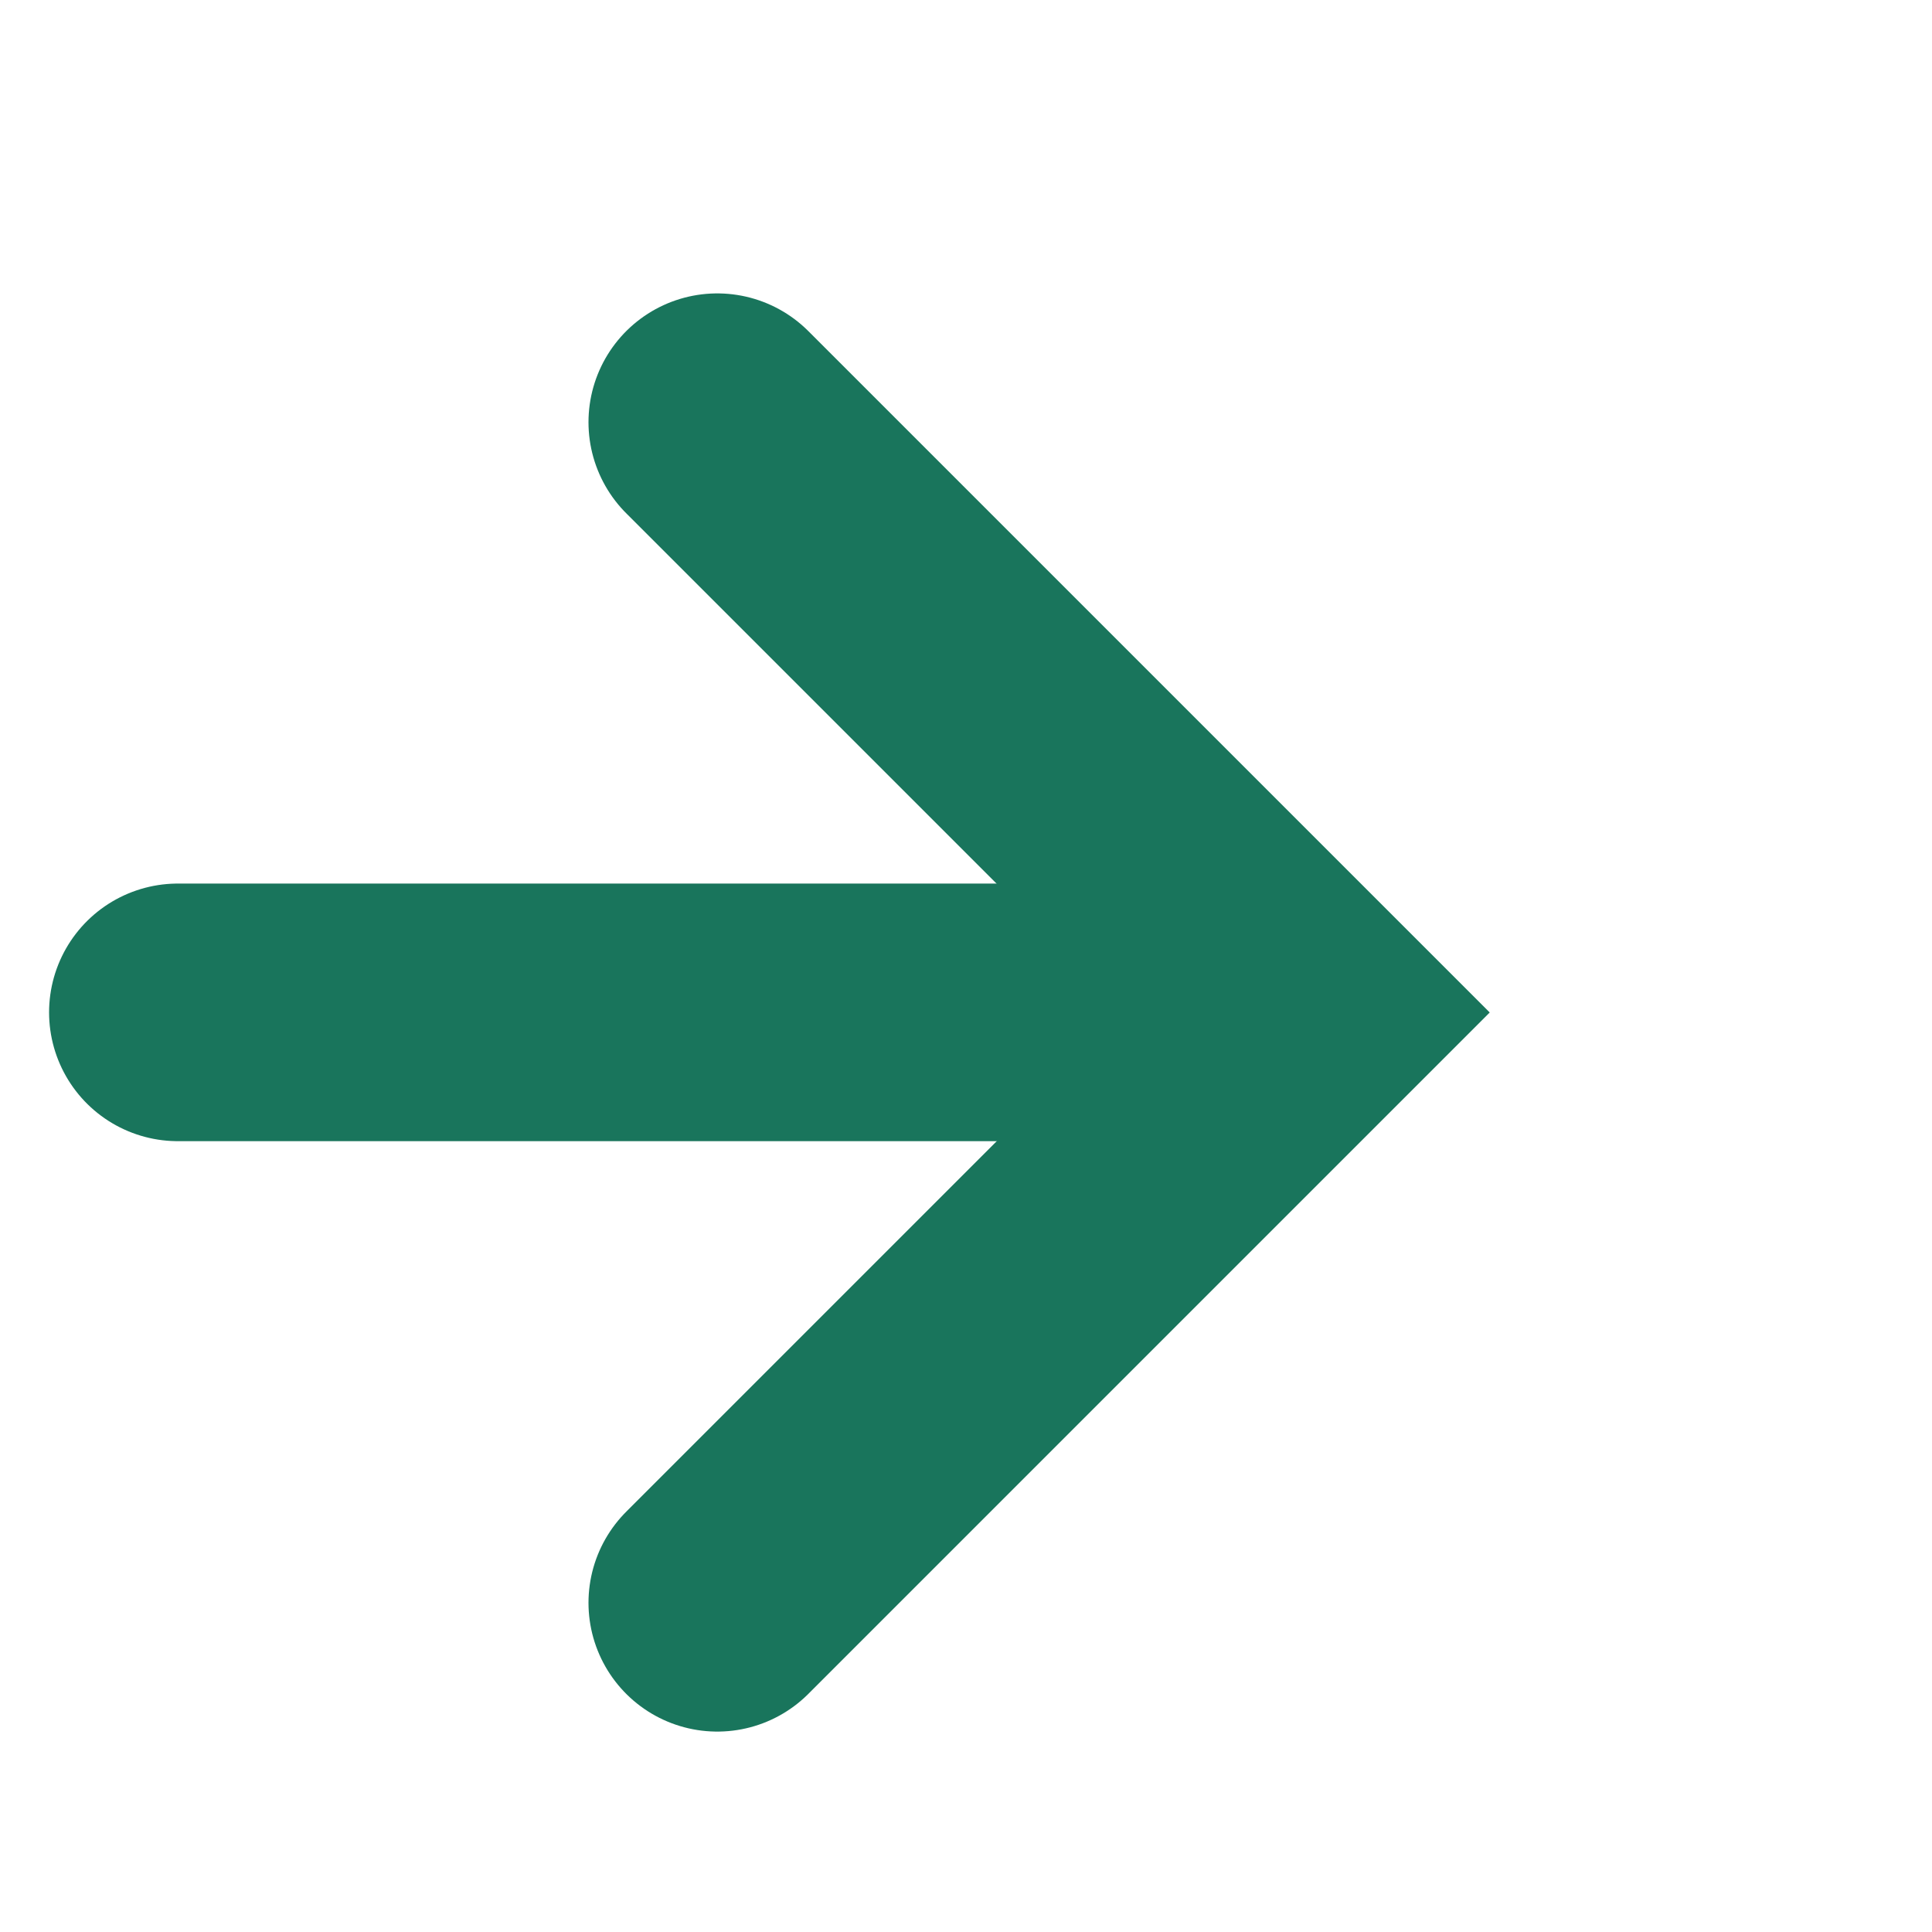
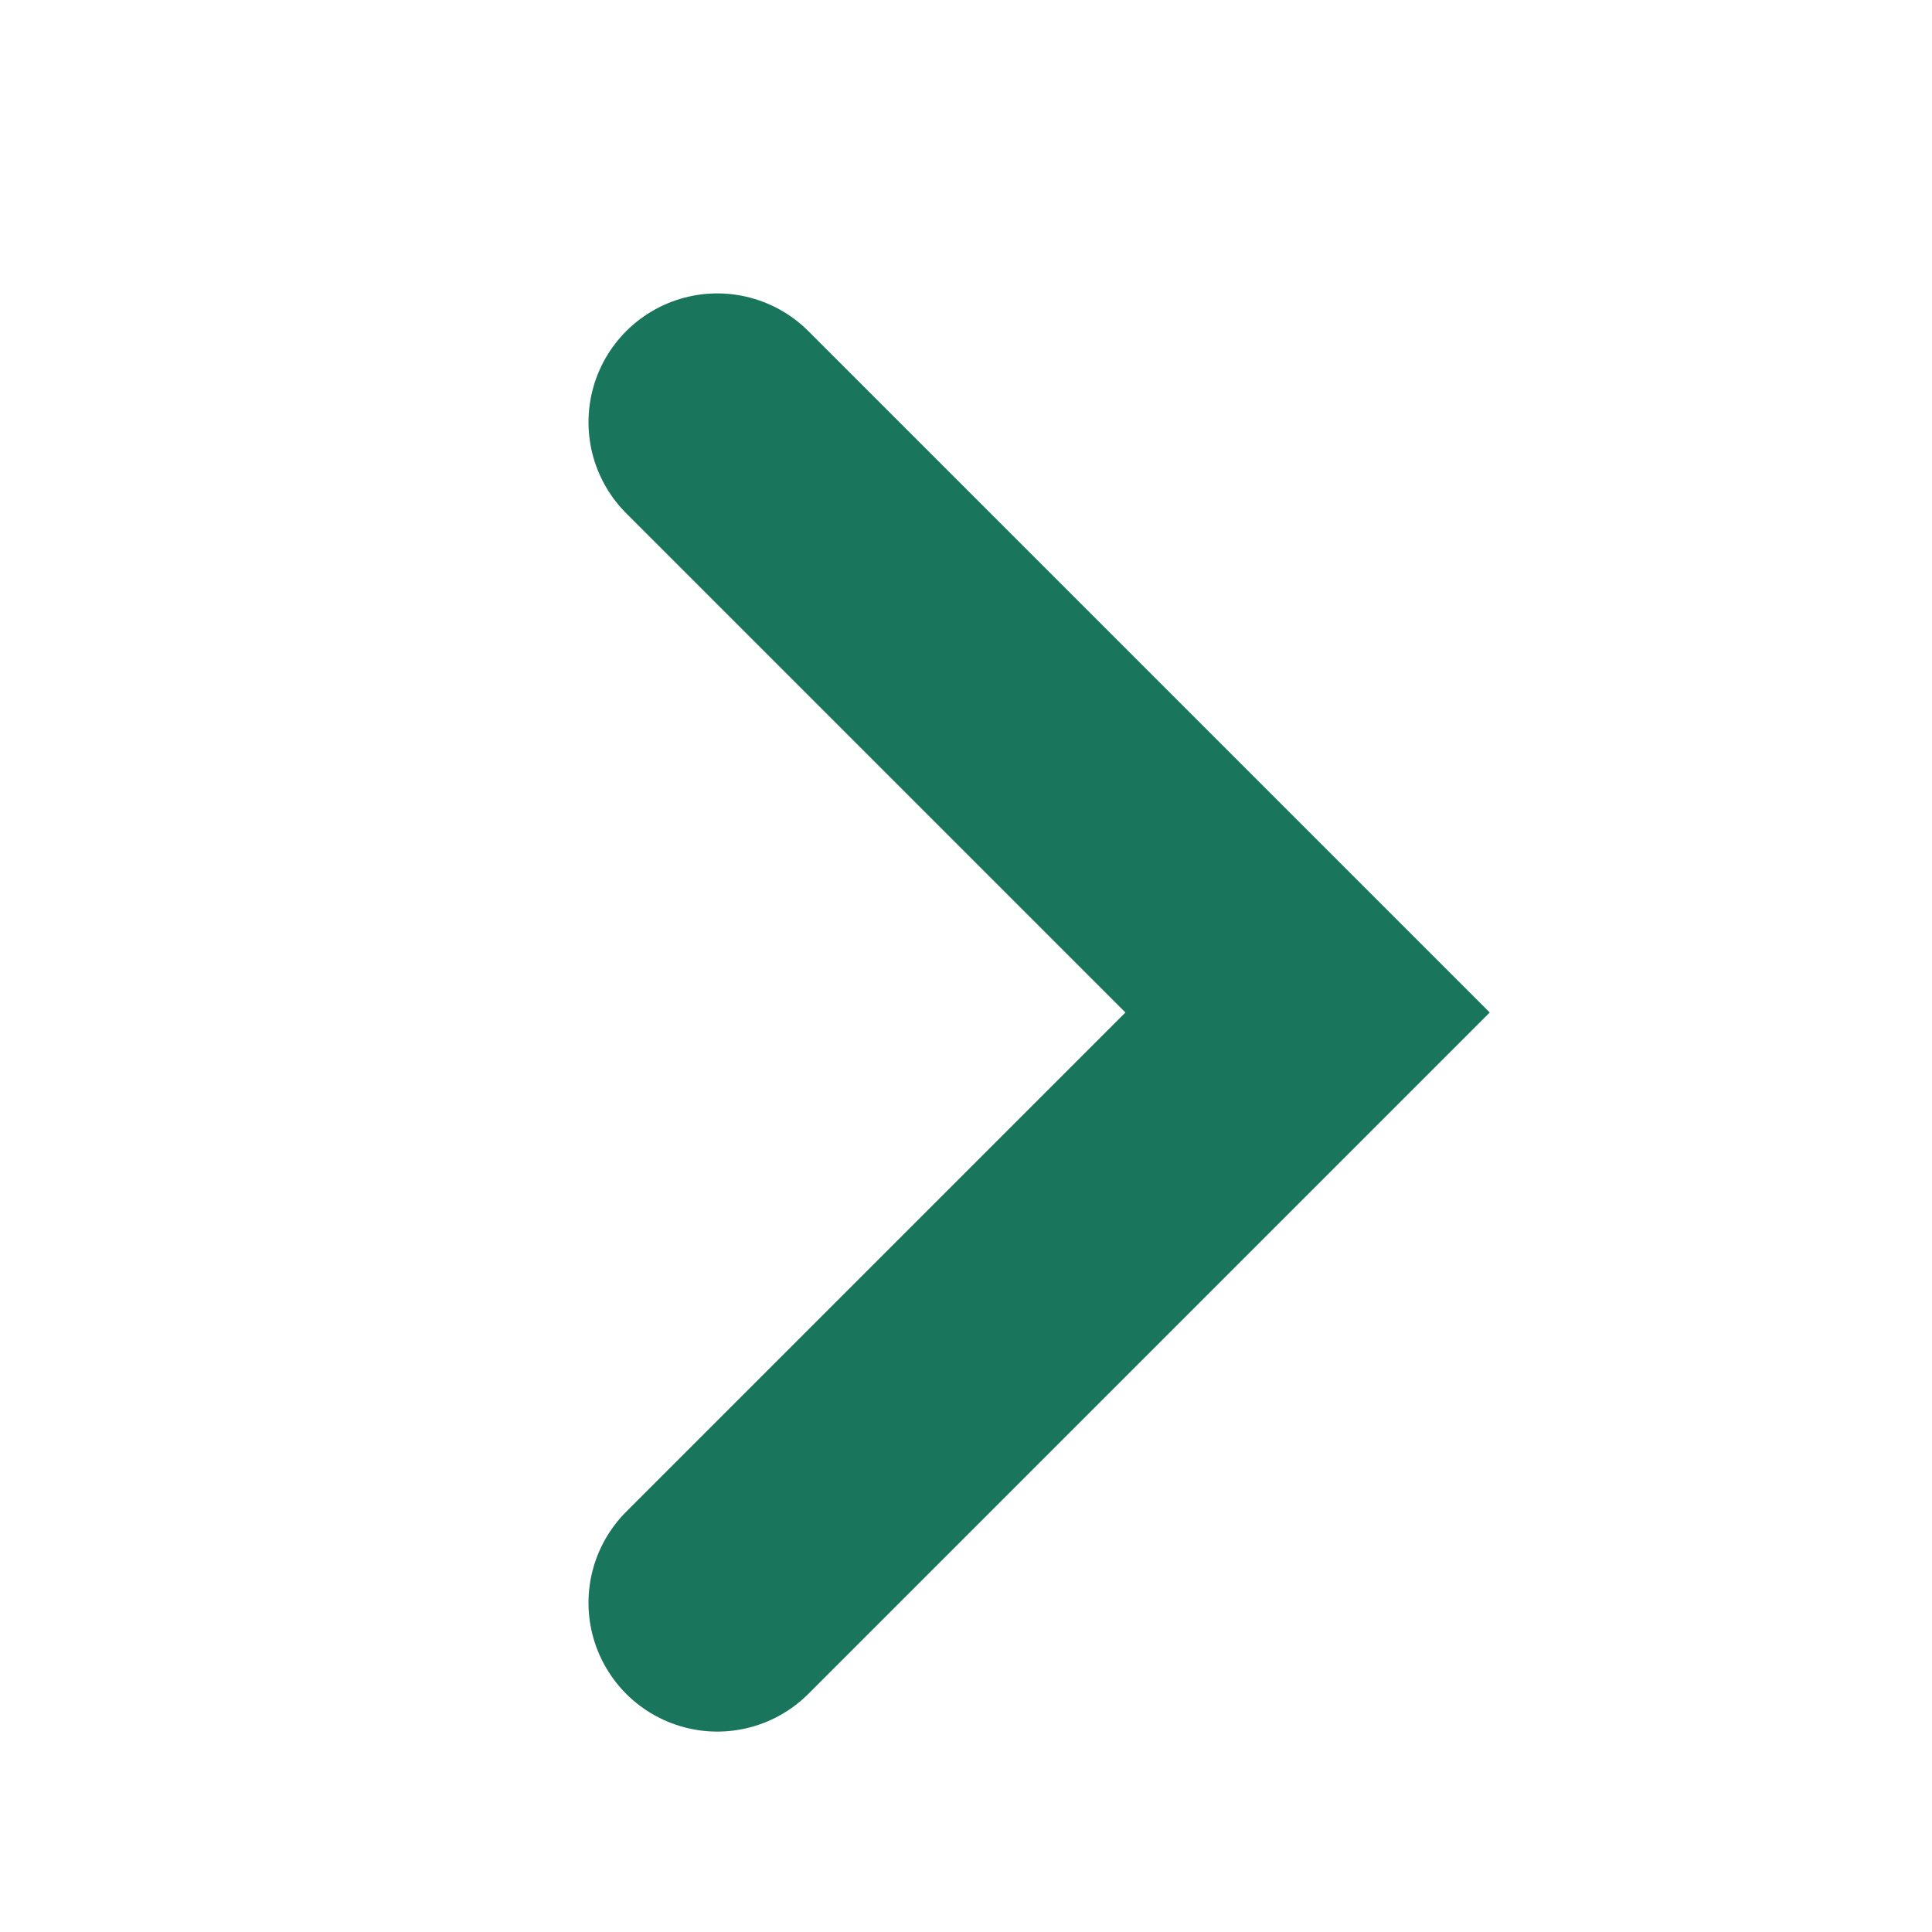
<svg xmlns="http://www.w3.org/2000/svg" fill="none" height="15" viewBox="0 0 15 15" width="15">
  <g stroke="#19755c" stroke-linecap="round" stroke-width="2">
-     <path d="m1.381 7.86h8.102" />
    <path d="m5.569 3.278 4.583 4.583-4.583 4.583" />
  </g>
</svg>